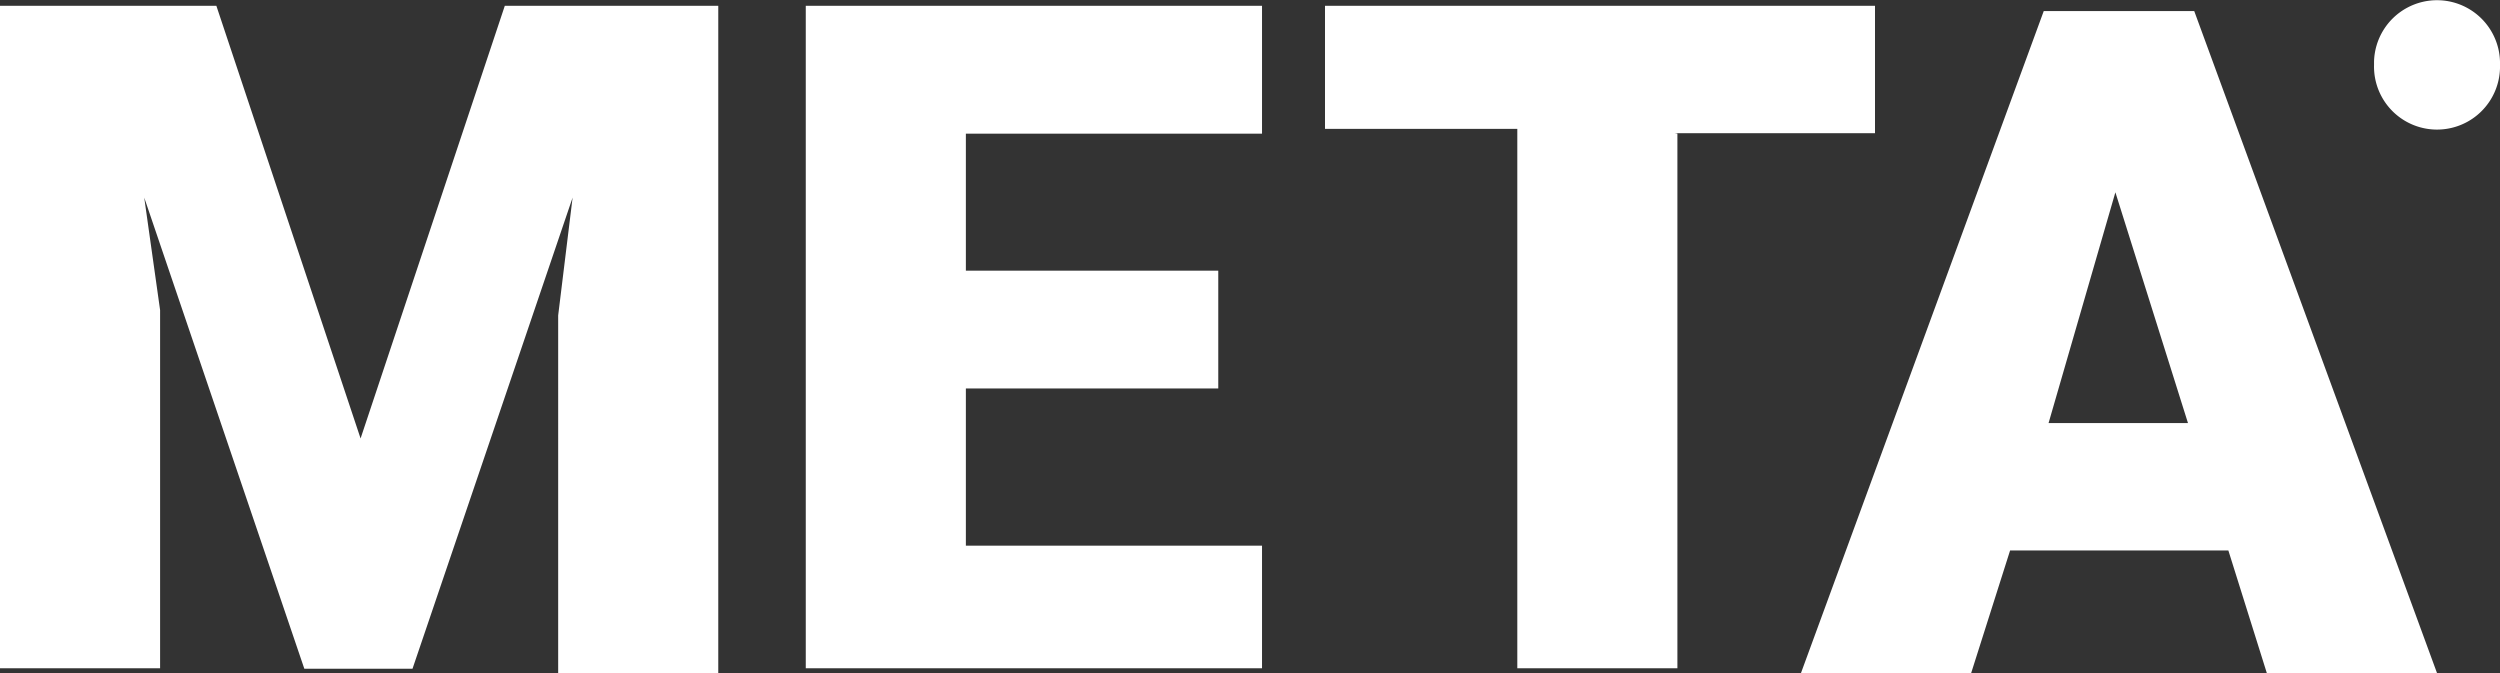
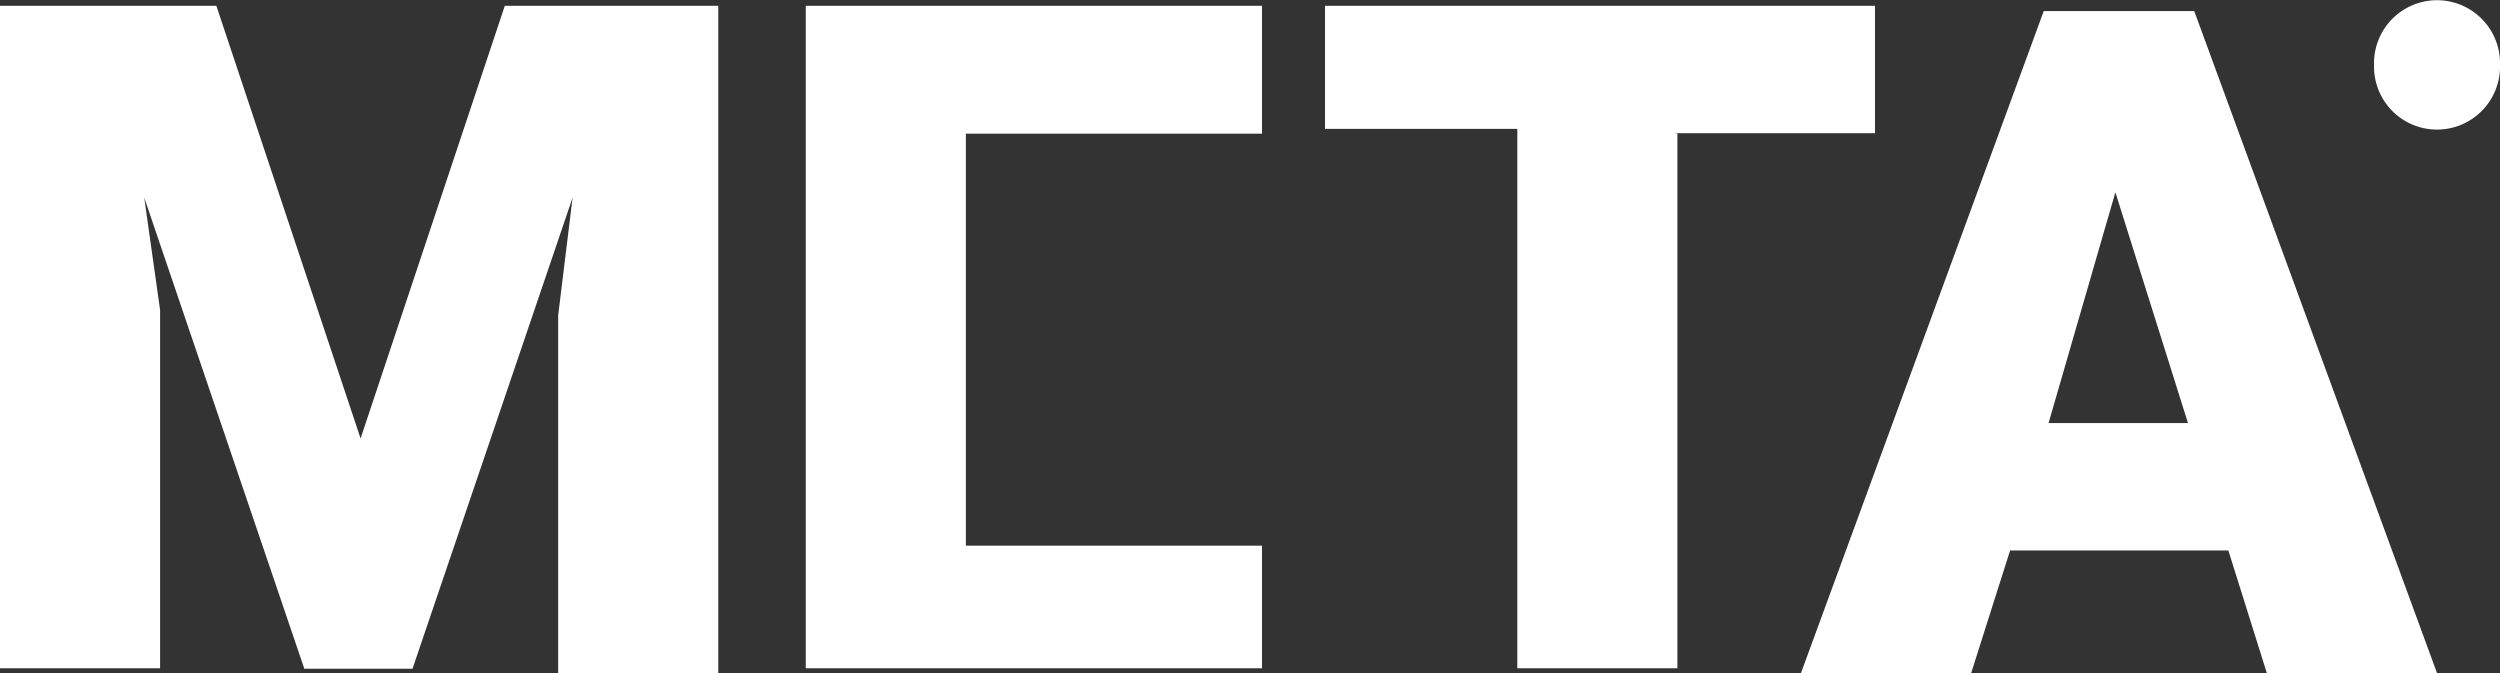
<svg xmlns="http://www.w3.org/2000/svg" viewBox="0 0 52 14">
  <rect x="0" y="0" width="52" height="14" fill="#333333" stroke="none" />
  <title>meta-white</title>
-   <path d="M44,4l1.51,4.8h-2.9ZM14.84.12H10.5l-3,9-3-9H0V13.9H3.33V6.45L3,4.11l3.33,9.8H8.58l3.33-9.8-.3,2.45V14h3.33V.12Zm11.41,0H16.76V13.9h9.49V11.35H20.09V8.08h5.25V5.63H20.09V2.78h6.16Zm8.58,2.65H39V.12H27.56V2.68h4V13.9h3.33V2.78ZM50.69,14,45.64.23H42.51L37.46,14H41l.81-2.55h4.54l.8,2.55ZM52,1.35a1.31,1.31,0,0,0-2.62-.07v.07A1.31,1.31,0,1,0,52,1.42Z" style="fill:#fff" />
+   <path d="M44,4l1.51,4.8h-2.9ZM14.84.12H10.5l-3,9-3-9H0V13.9H3.33V6.45L3,4.11l3.33,9.8H8.58l3.33-9.8-.3,2.45V14h3.33V.12Zm11.41,0H16.76V13.9h9.49V11.35H20.09V8.08h5.25H20.09V2.78h6.16Zm8.58,2.65H39V.12H27.56V2.68h4V13.9h3.33V2.78ZM50.69,14,45.64.23H42.51L37.46,14H41l.81-2.55h4.54l.8,2.55ZM52,1.35a1.31,1.31,0,0,0-2.62-.07v.07A1.31,1.31,0,1,0,52,1.42Z" style="fill:#fff" />
</svg>